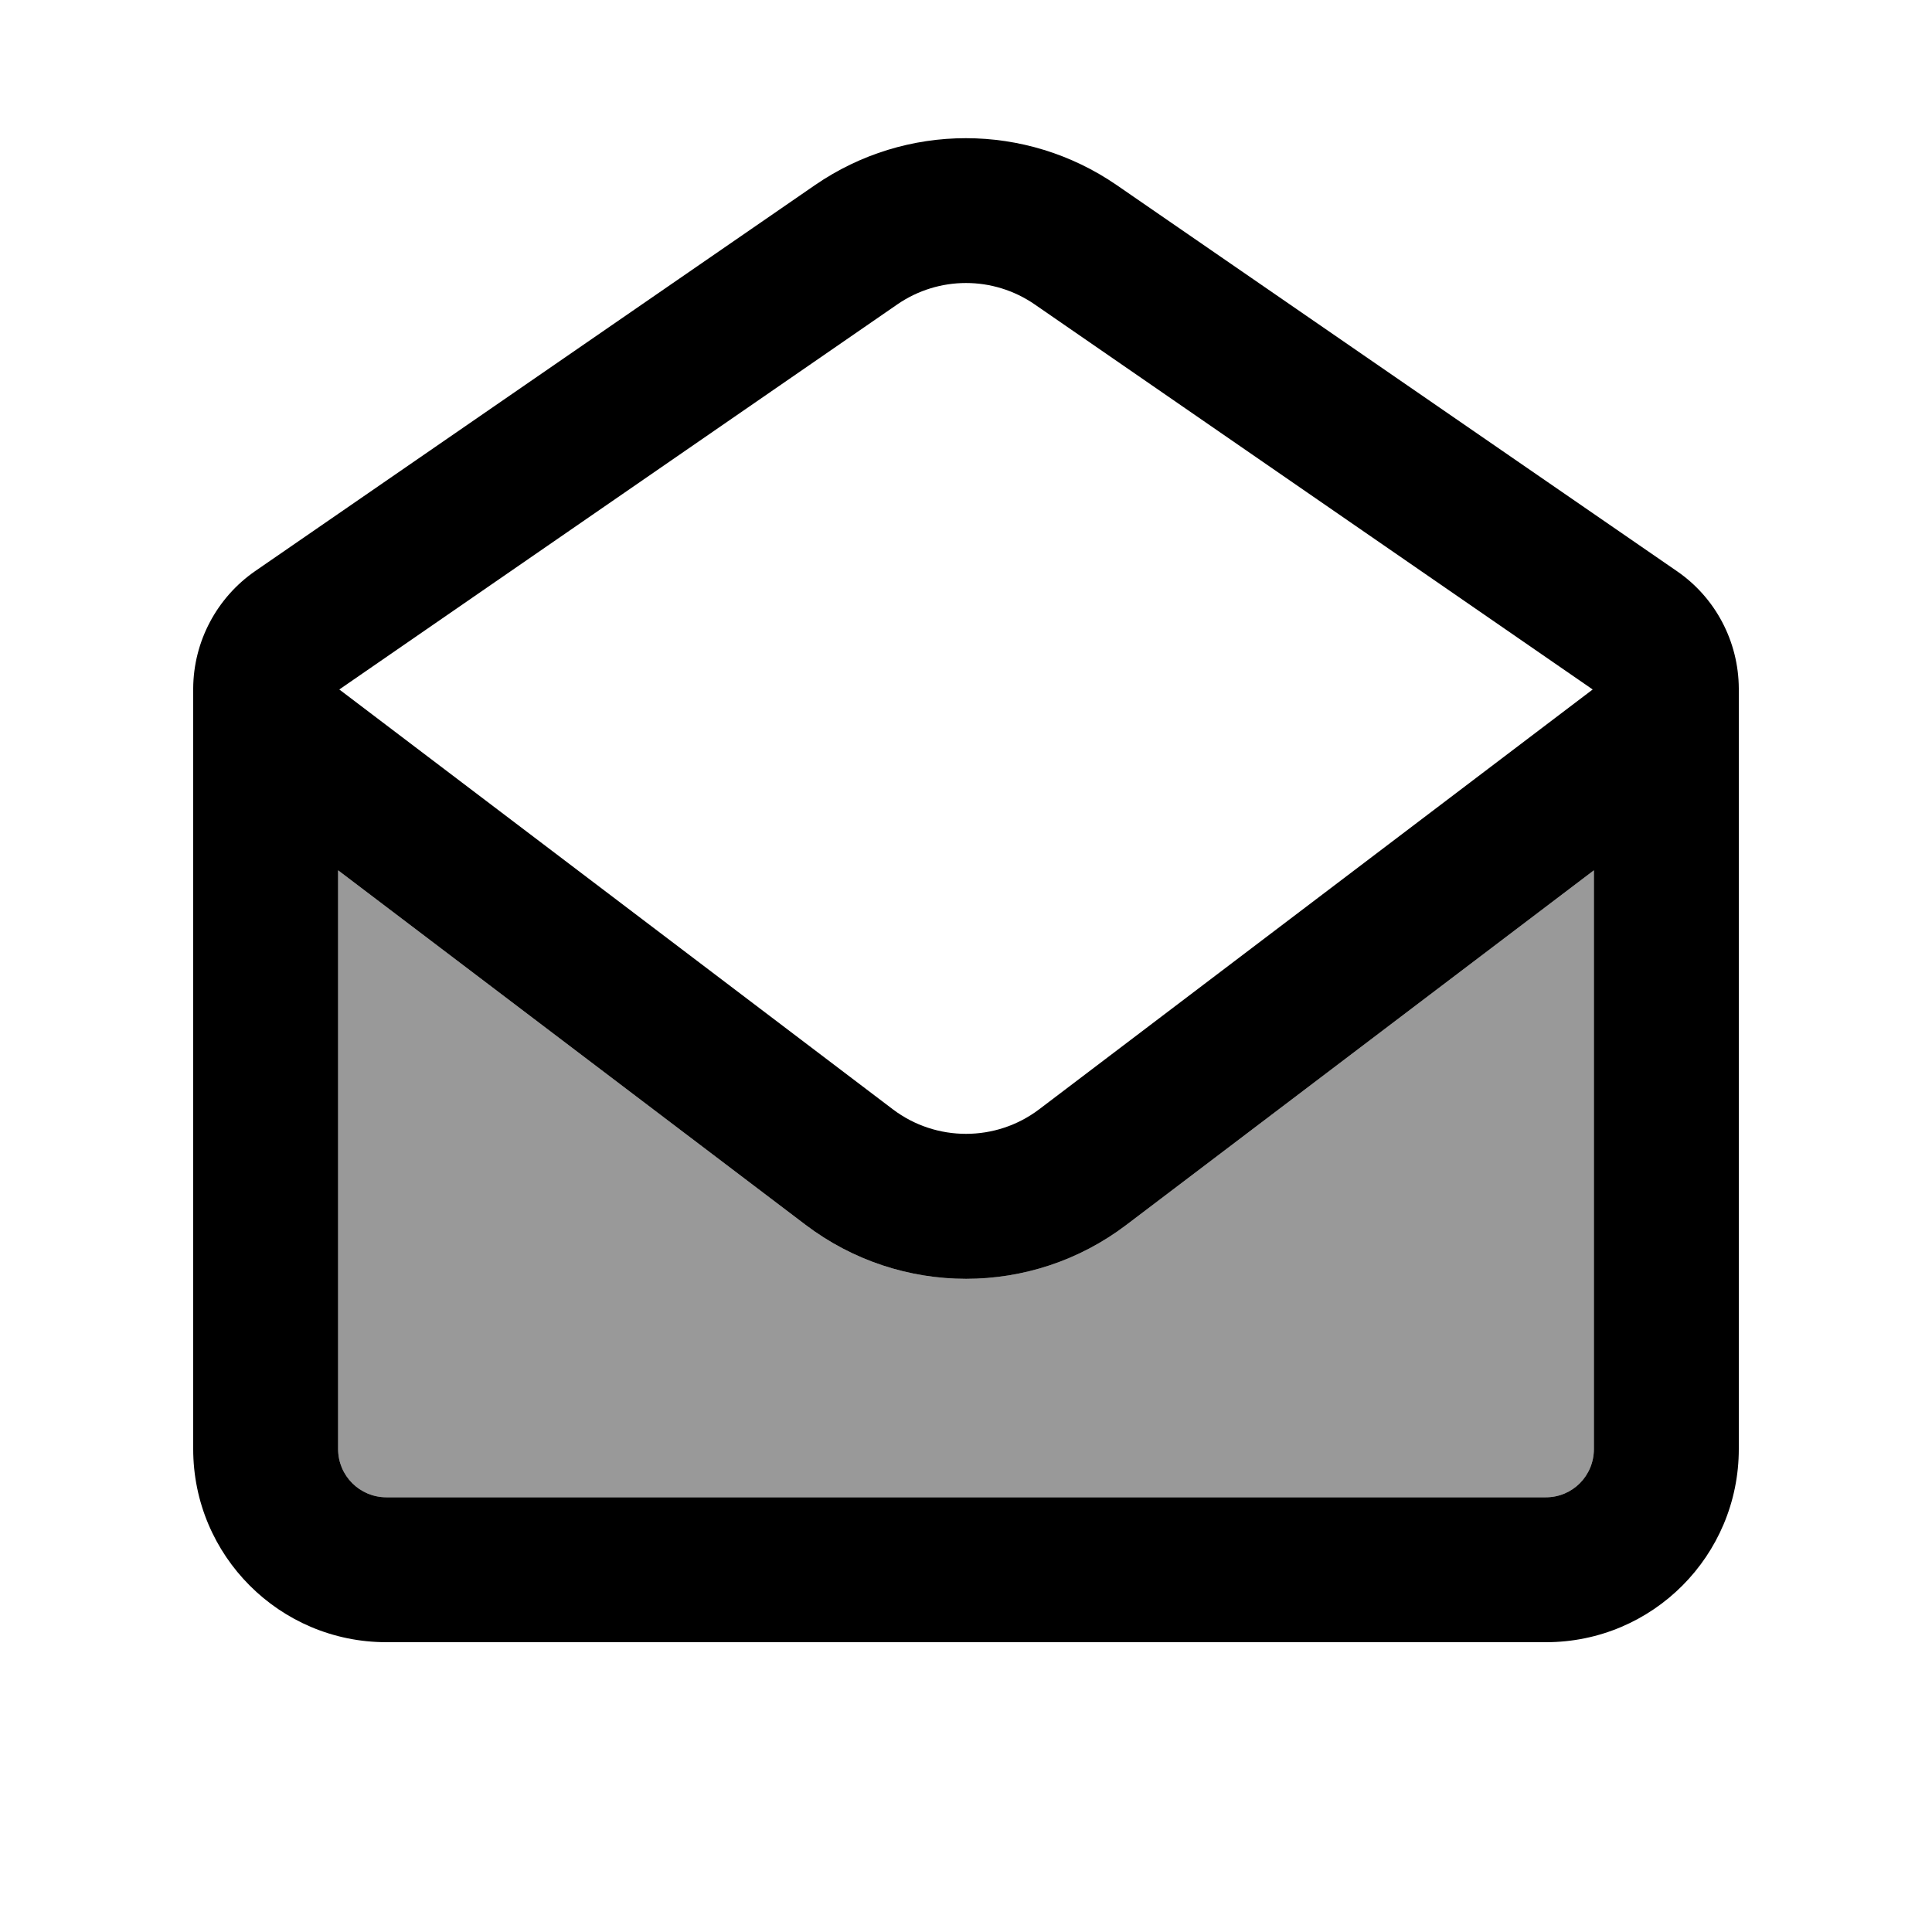
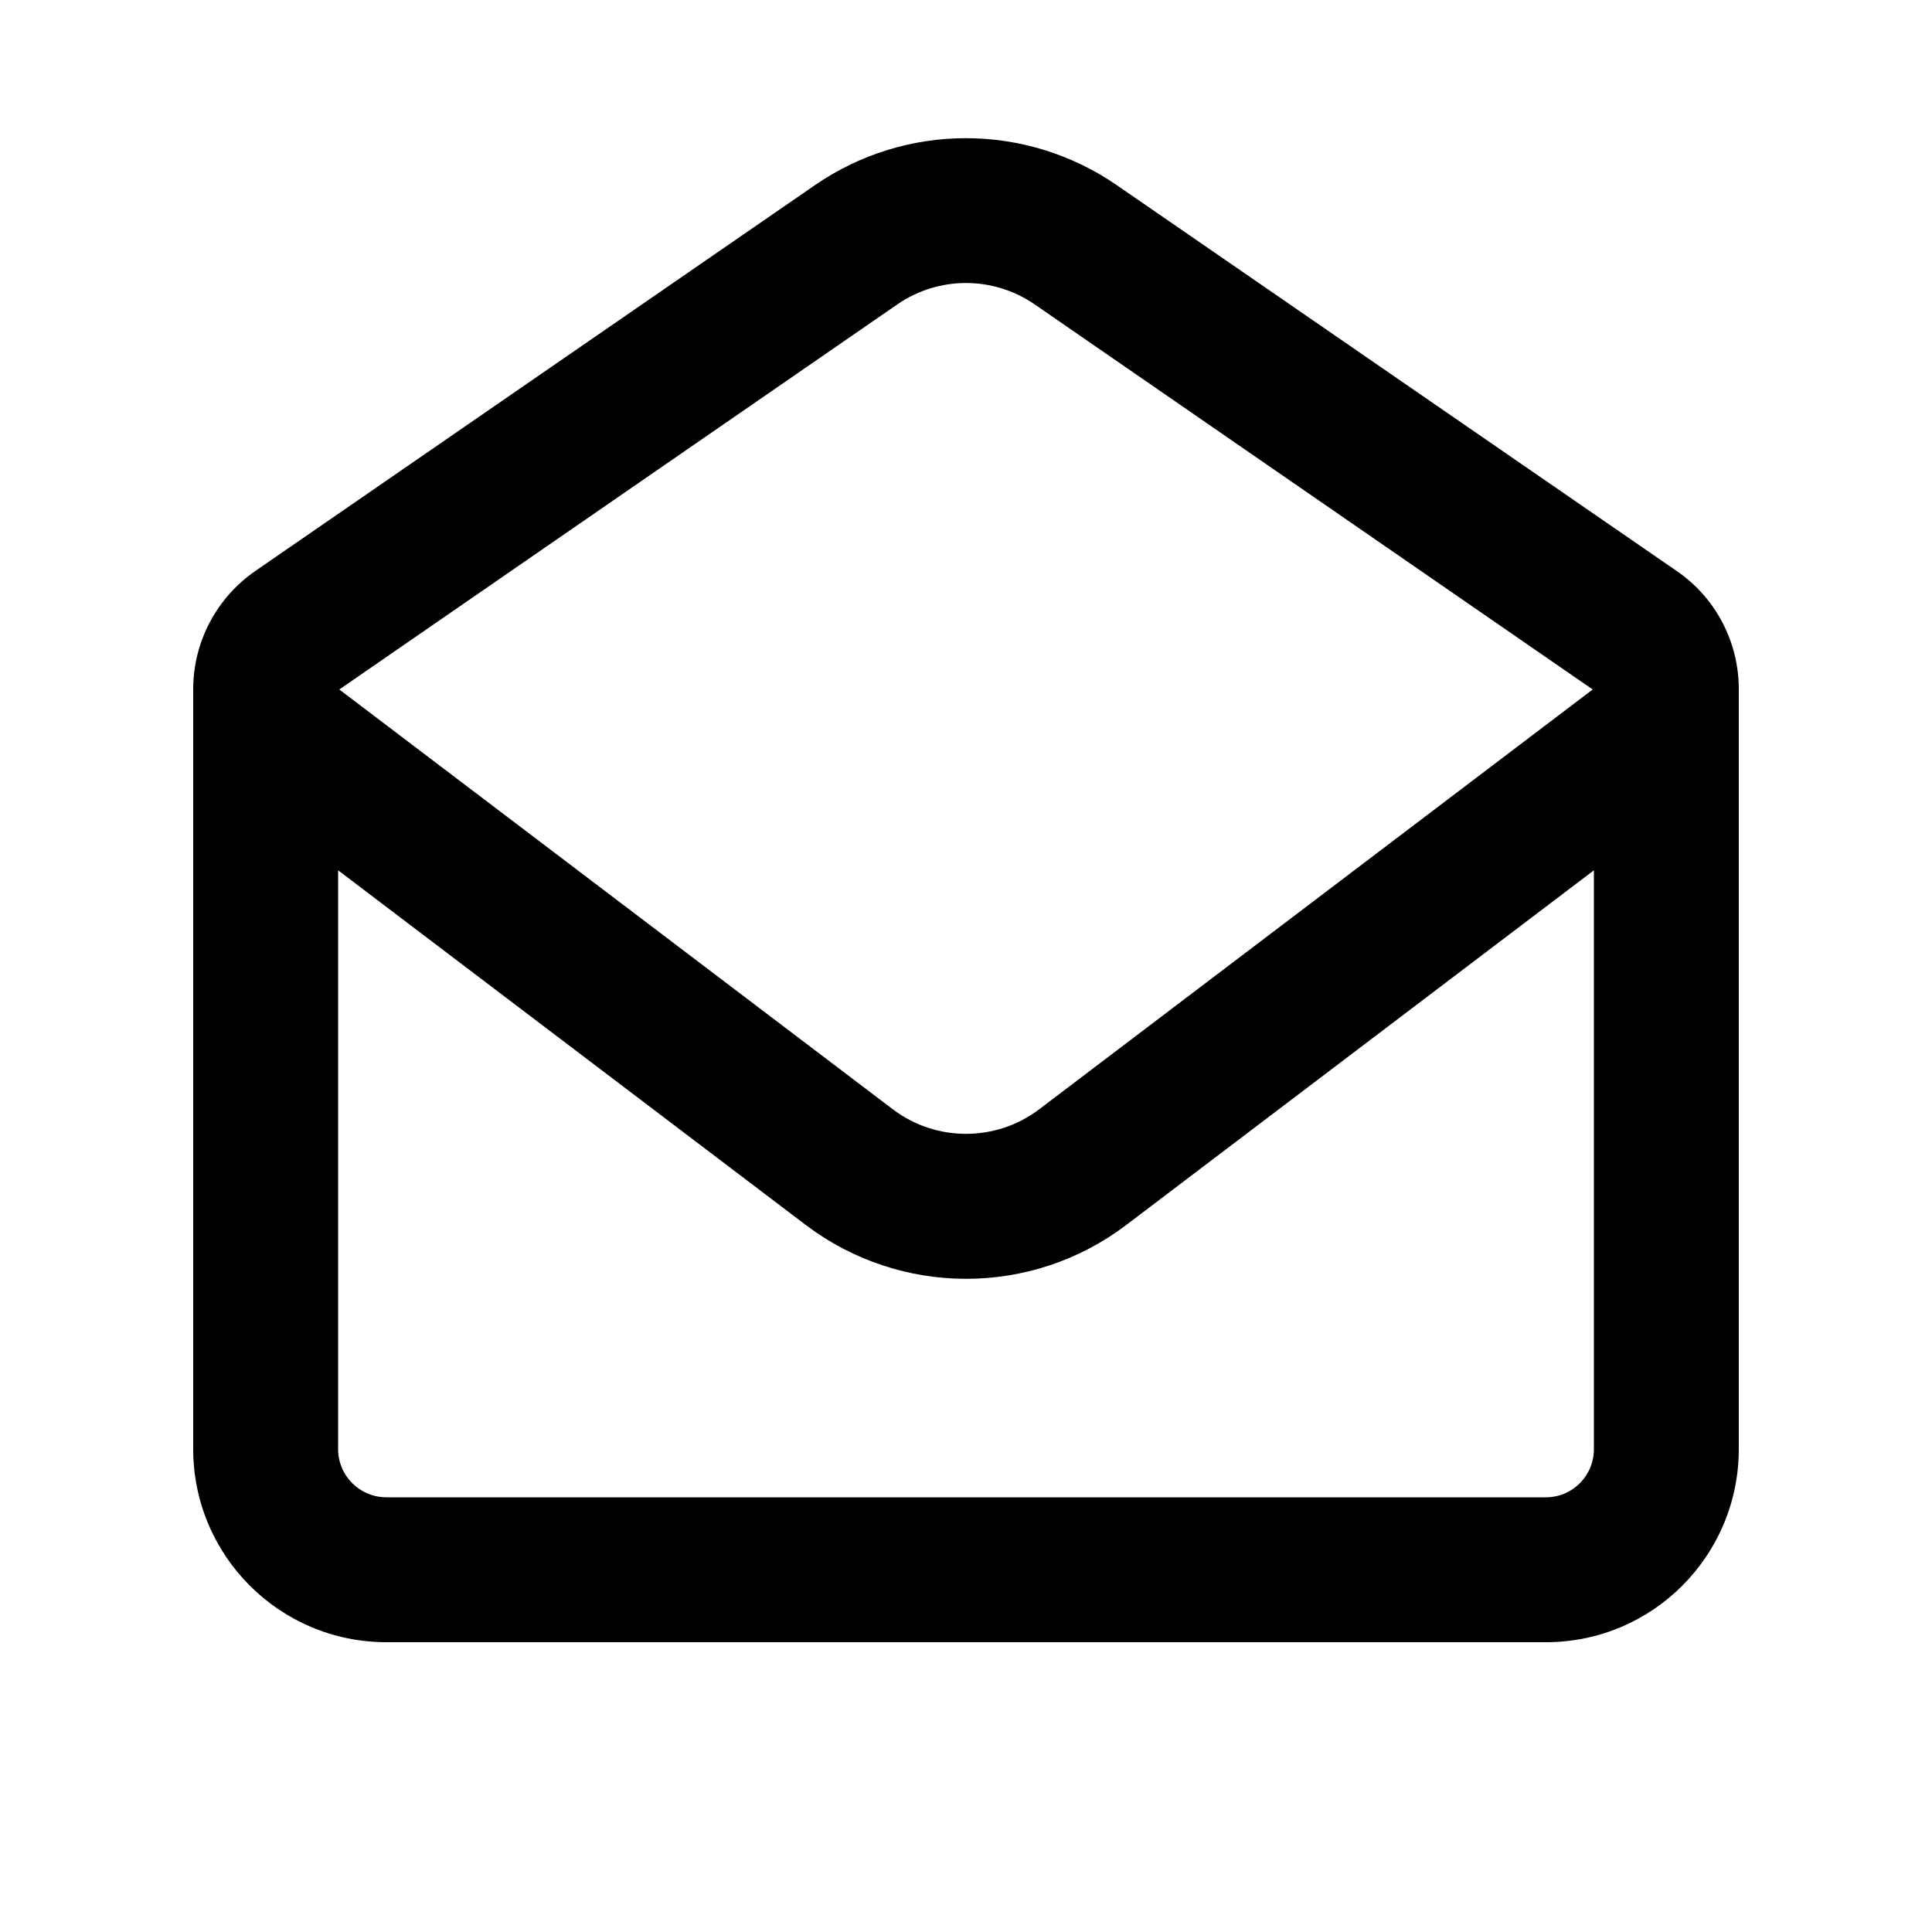
<svg xmlns="http://www.w3.org/2000/svg" viewBox="0 0 640 640">
-   <path opacity=".4" fill="currentColor" d="M112 288.3L112 480C112 488.9 119.2 496 128 496L512.1 496C520.9 496 528 488.9 528 480L528 288.3L373.2 405.7C341.8 429.6 298.3 429.6 266.8 405.7L112 288.3z" />
  <path fill="currentColor" d="M576 480C576 515.3 547.5 544 512.1 544L128 544C92.6 544 64 515.3 64 480L64 228C64.1 212.5 71.8 198 84.5 189.2L270 61.3C300.1 40.6 339.8 40.6 369.9 61.3L555.5 189.2C568.3 198 575.9 212.5 576 228L576 480zM128 496L512.1 496C520.9 496 528 488.9 528 480L528 288.3L373.2 405.7C341.8 429.6 298.3 429.6 266.8 405.7L112 288.3L112 480C112 488.9 119.2 496 128 496zM527.6 228.4L342.7 100.8C329 91.4 311 91.4 297.3 100.8L112.4 228.4L295.8 367.5C310.1 378.3 329.9 378.3 344.2 367.5L527.6 228.4z" />
</svg>